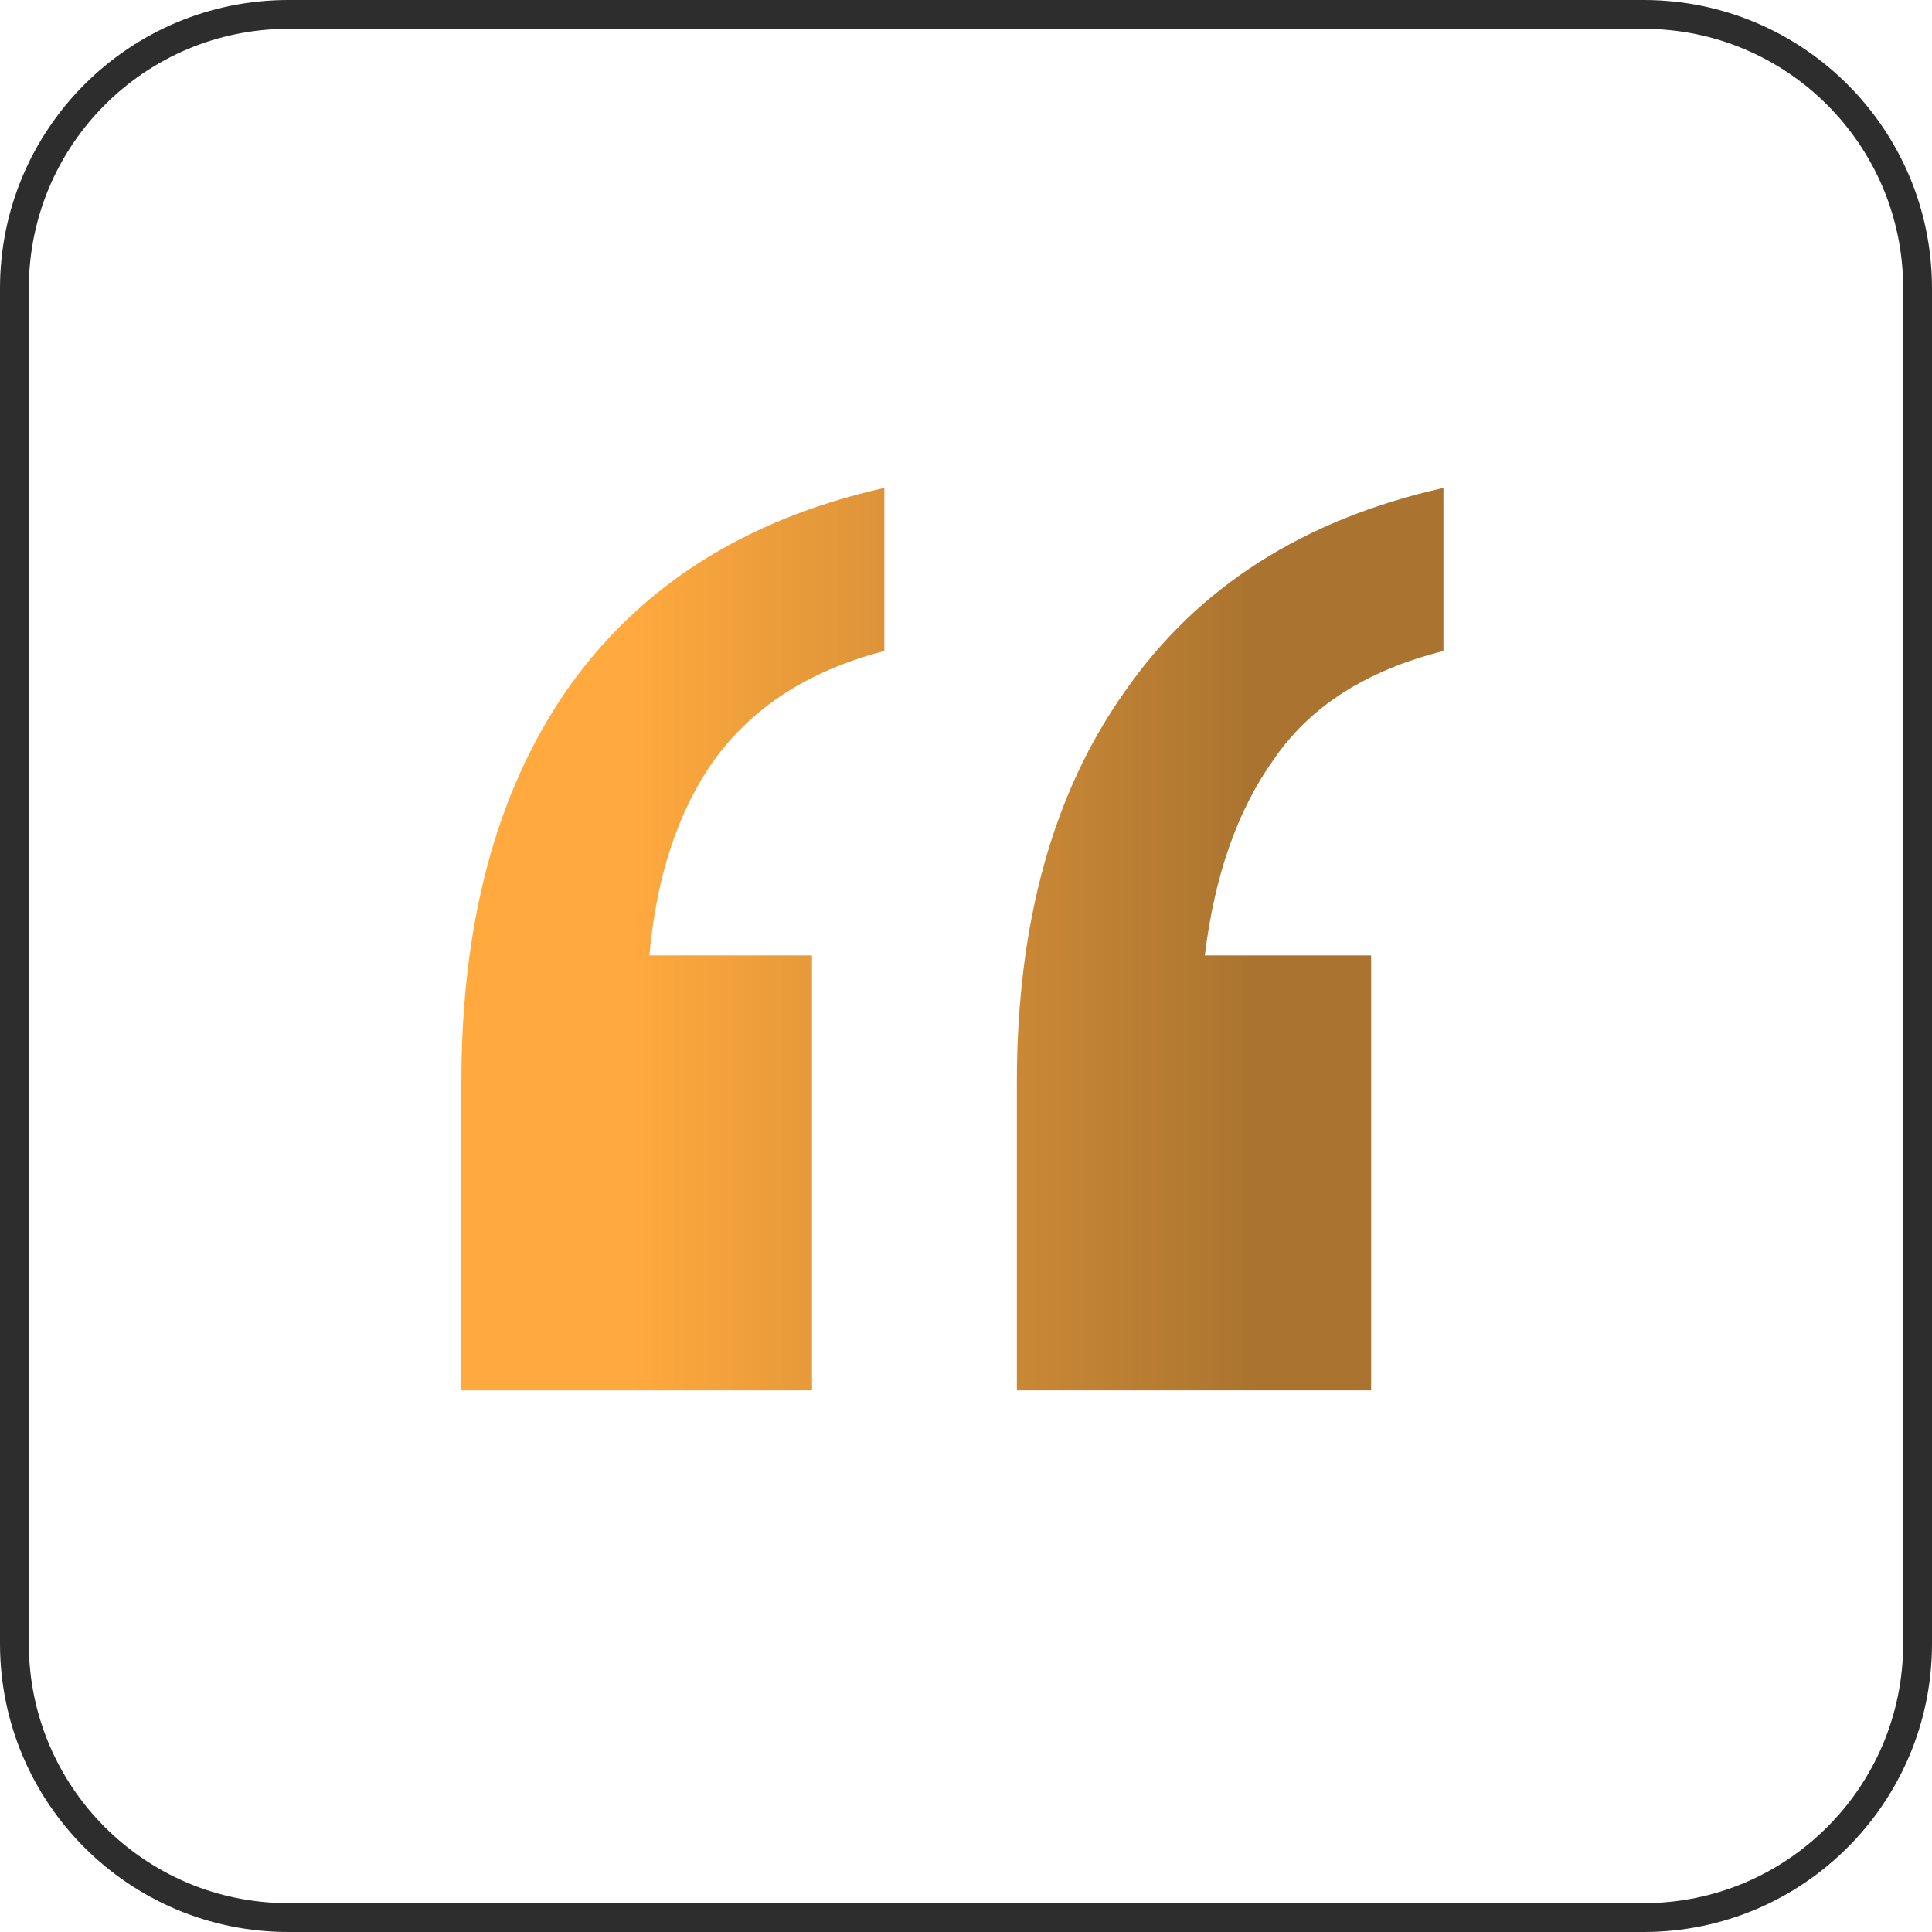
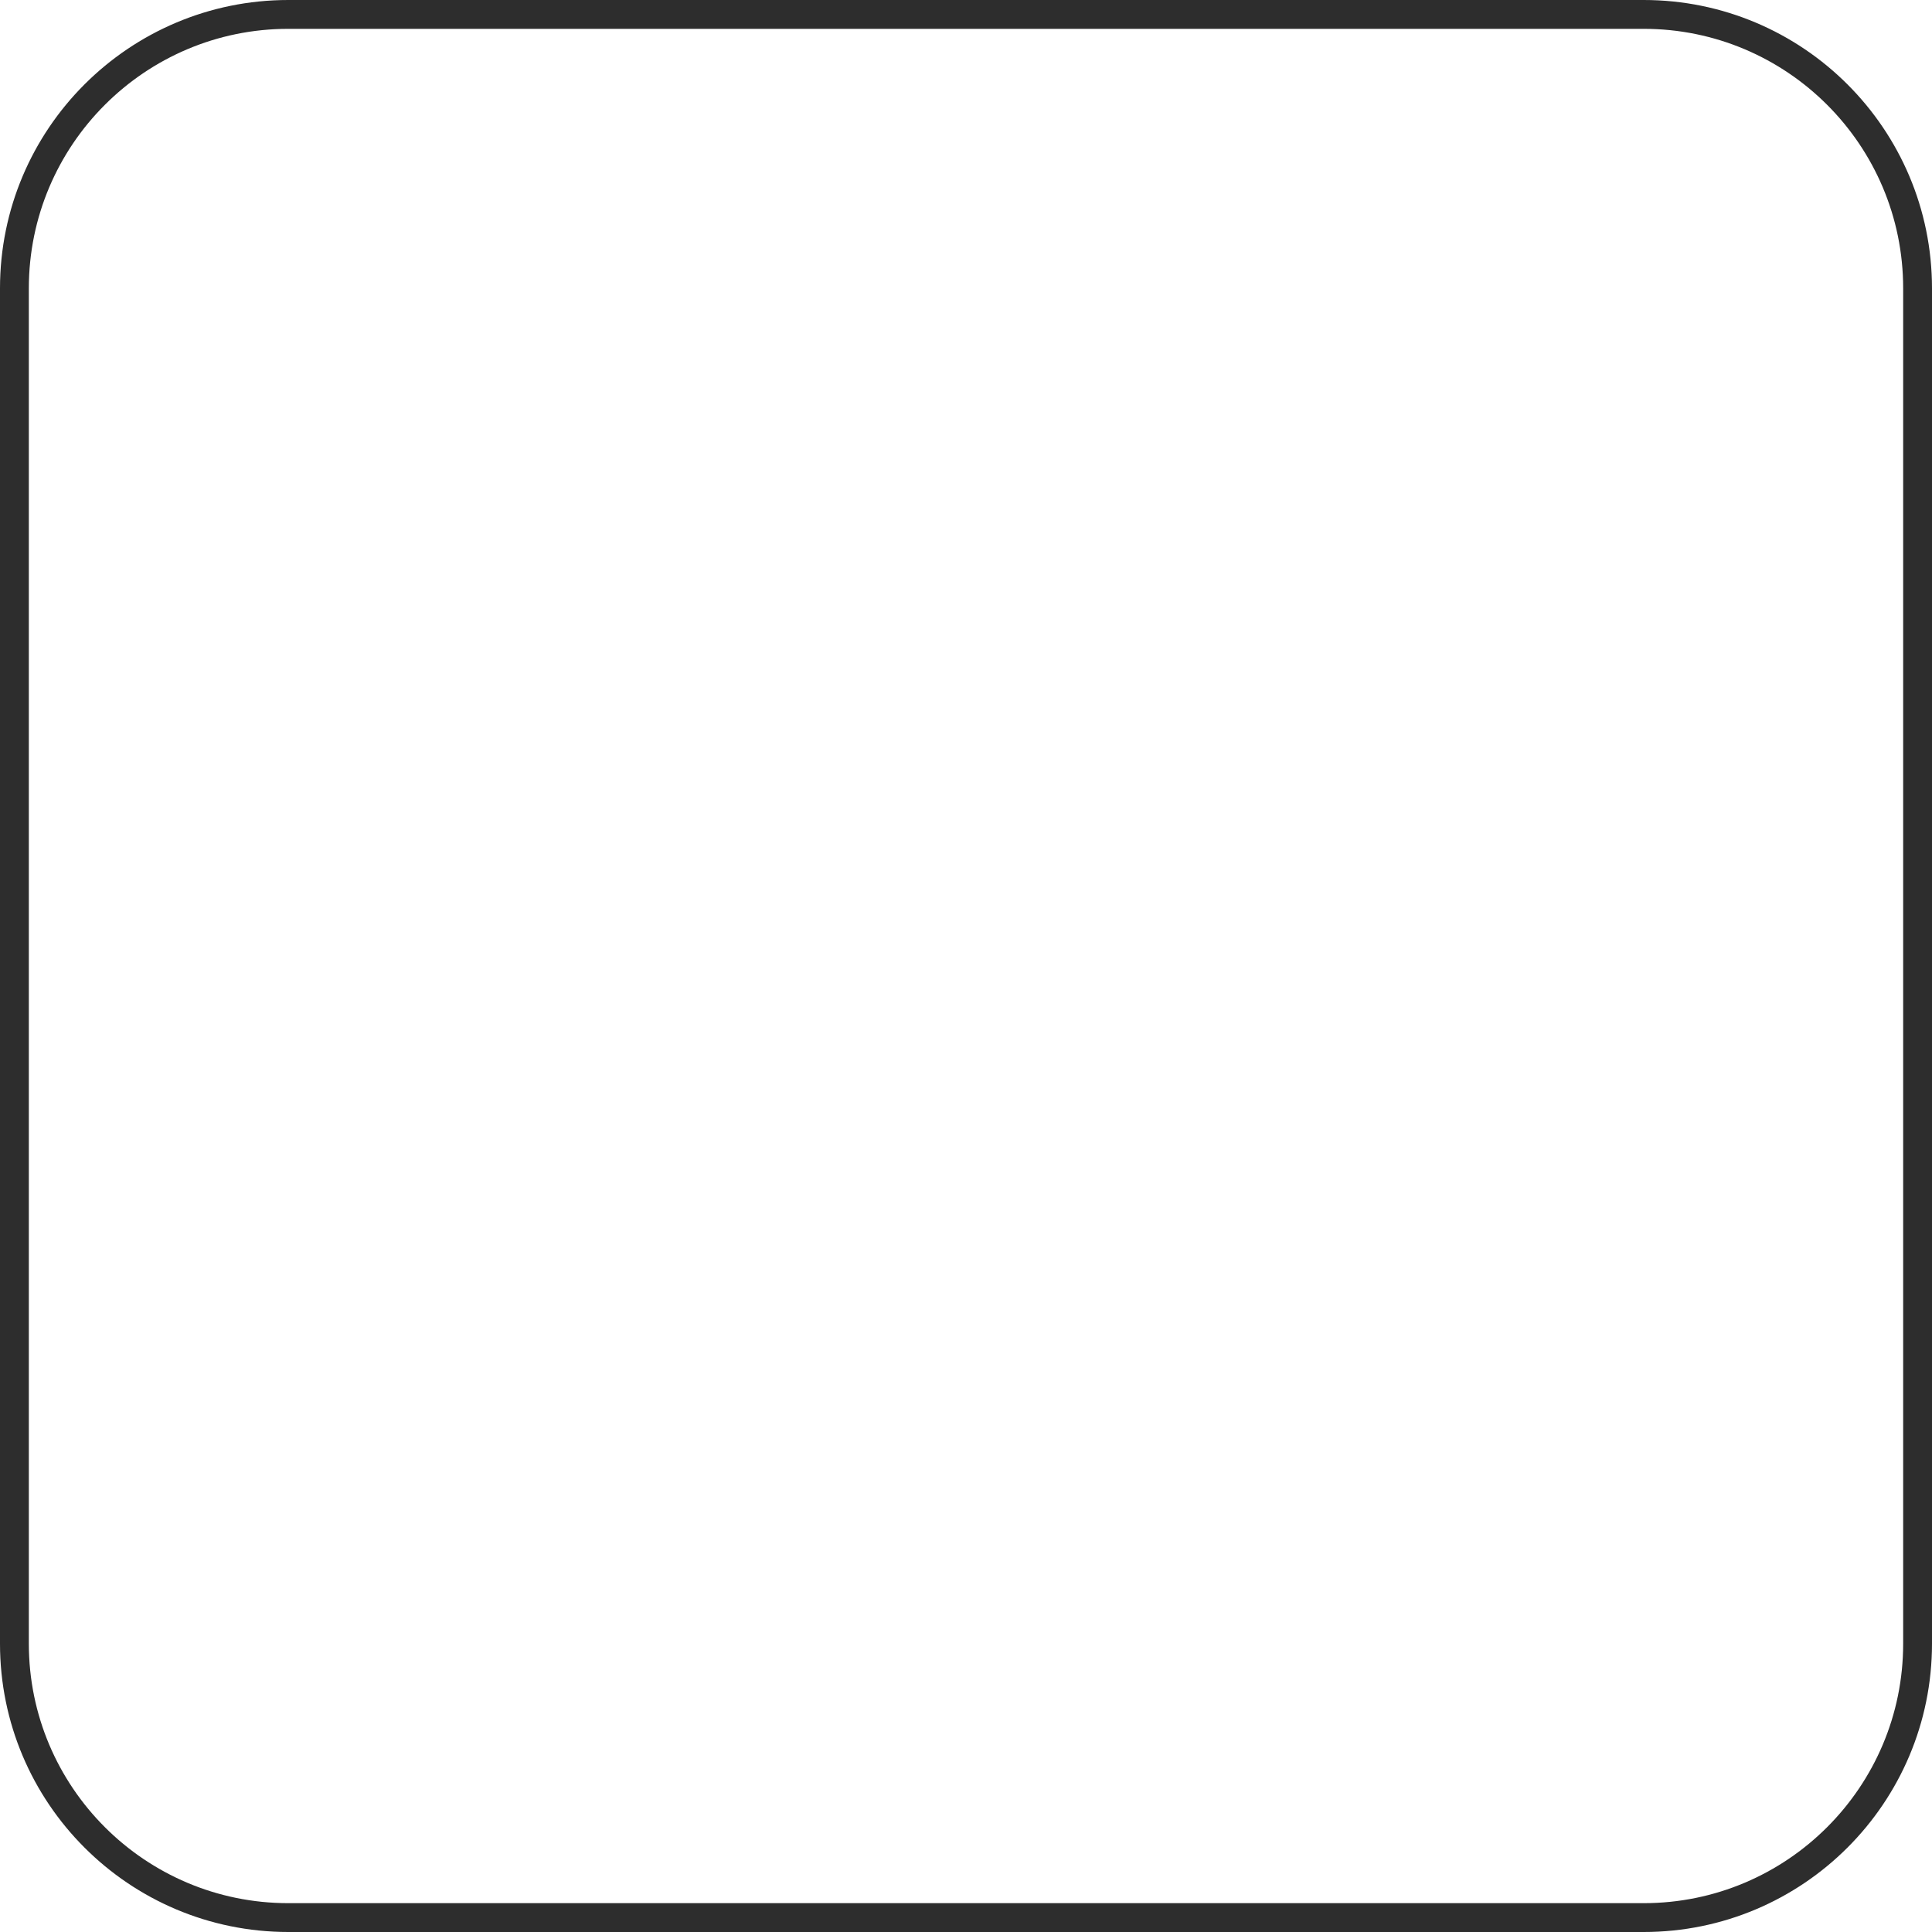
<svg xmlns="http://www.w3.org/2000/svg" width="67" height="67" viewBox="0 0 67 67" fill="none">
  <path d="M0.5 10C0.5 4.753 4.753 0.5 10 0.5H57C62.247 0.5 66.5 4.753 66.5 10V57C66.5 62.247 62.247 66.5 57 66.5H10C4.753 66.5 0.5 62.247 0.5 57V10Z" stroke="#2D2D2D" />
-   <path d="M35.264 48.216V37.533C35.264 32.003 36.518 27.478 39.025 23.959C41.532 20.356 45.21 18.01 50.057 16.92V22.576C47.383 23.247 45.419 24.503 44.165 26.347C42.911 28.106 42.117 30.369 41.783 33.134H47.55V48.216H35.264ZM16 48.216V37.533C16 32.003 17.212 27.478 19.636 23.959C22.143 20.356 25.82 18.01 30.668 16.92V22.576C28.077 23.247 26.113 24.503 24.776 26.347C23.522 28.106 22.77 30.369 22.519 33.134H28.16V48.216H16Z" fill="url(#paint0_linear_1089_984)" />
  <defs>
    <linearGradient id="paint0_linear_1089_984" x1="21.952" y1="43.87" x2="43.444" y2="43.87" gradientUnits="userSpaceOnUse">
      <stop stop-color="#FFA93E" />
      <stop offset="1" stop-color="#AA7430" />
    </linearGradient>
  </defs>
</svg>